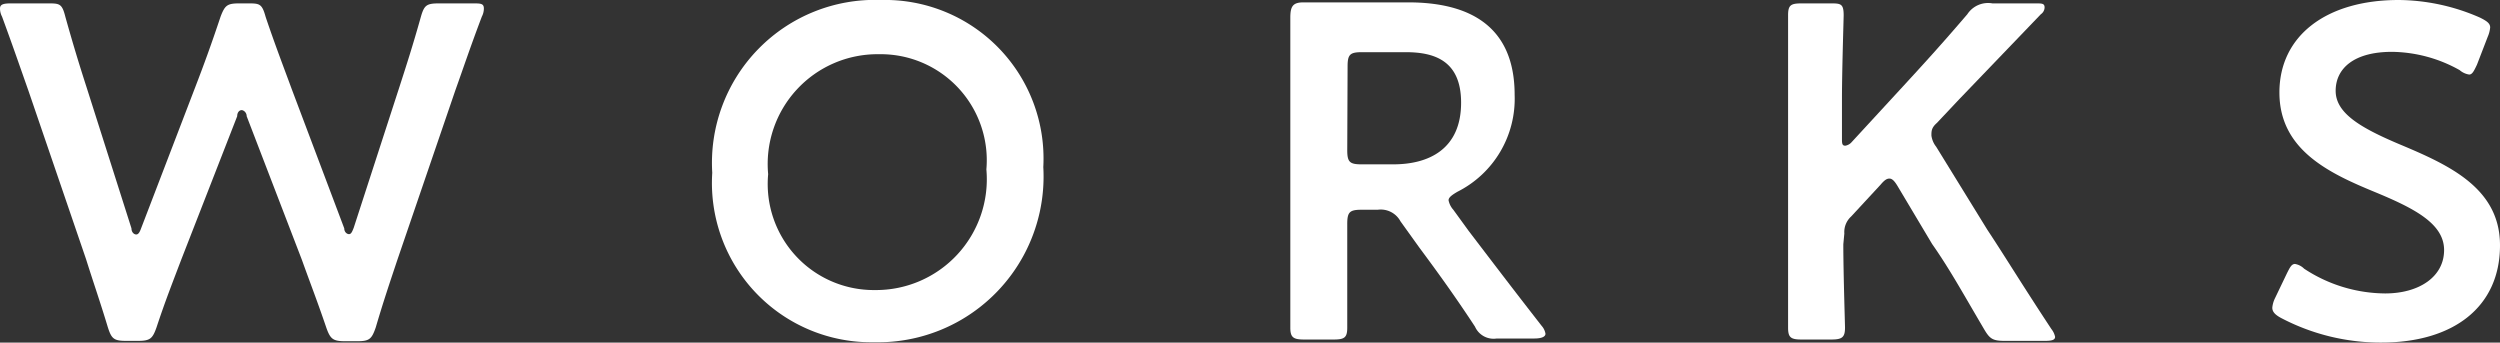
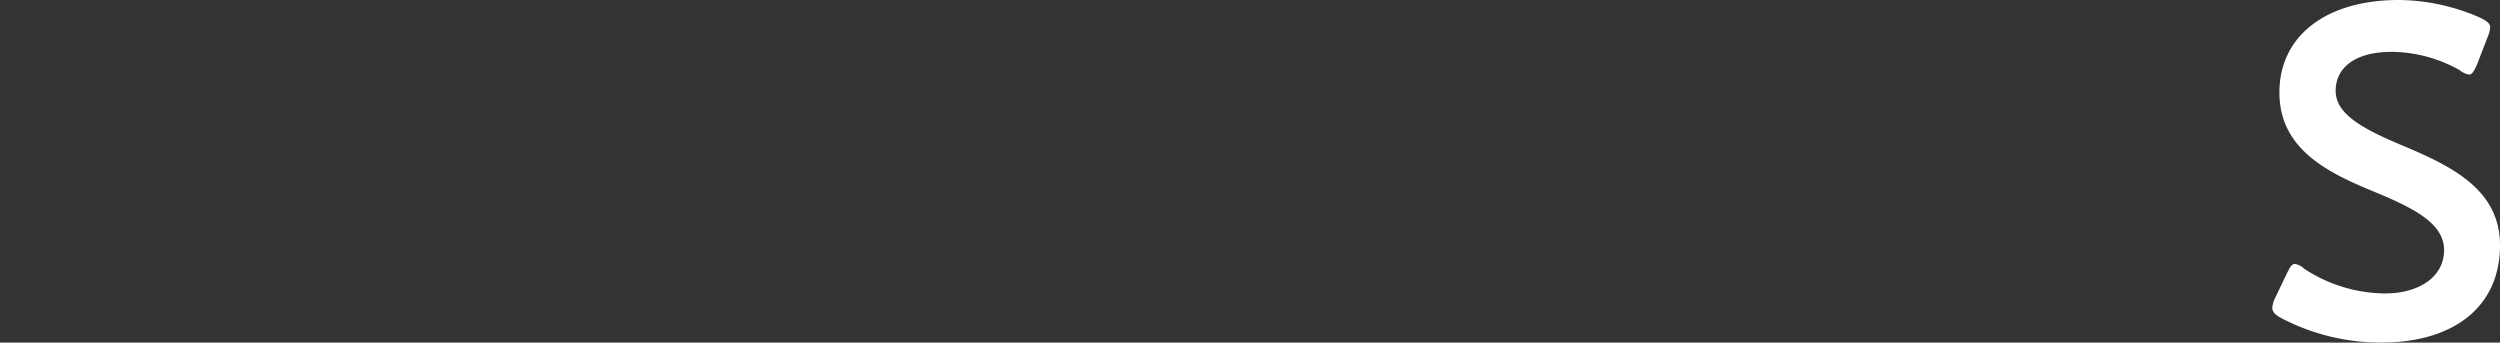
<svg xmlns="http://www.w3.org/2000/svg" viewBox="0 0 73.78 10.11">
  <rect x="0" y="0" width="73.78" height="10.11" fill="#333333" stroke="none" />
  <defs>
    <style>.cls-1{fill:#fff;}</style>
  </defs>
  <g id="レイヤー_2" data-name="レイヤー 2">
    <g id="menu">
-       <path class="cls-1" d="M5.35,7.66c-.25.66-.48,1.24-.73,2-.12.34-.19.4-.56.4H3.73c-.37,0-.44-.06-.55-.41-.22-.73-.42-1.3-.64-2L.84,2.68C.6,2,.38,1.36.06.49A.52.52,0,0,1,0,.25C0,.13.1.1.32.1H1.4c.36,0,.43,0,.53.4.23.82.41,1.41.62,2.06L3.88,6.74c0,.12.08.18.14.18s.1-.06.14-.17L5.74,2.63c.27-.7.49-1.3.77-2.14.13-.34.2-.39.56-.39H7.3c.36,0,.43,0,.54.4.28.83.52,1.45.77,2.13l1.55,4.11c0,.11.08.17.14.17s.09-.06.14-.19l1.35-4.16c.21-.65.4-1.24.63-2.06.1-.35.17-.4.54-.4h1c.22,0,.32,0,.32.15a.52.52,0,0,1-.06.24c-.33.87-.54,1.5-.78,2.17l-1.71,5c-.22.66-.42,1.25-.64,2-.12.35-.19.41-.55.41h-.35c-.36,0-.44-.06-.56-.4-.25-.74-.48-1.33-.72-2L7.28,3.43c0-.11-.09-.18-.15-.18S7,3.31,7,3.43Z" />
-       <path class="cls-1" d="M30.79,4.93a4.89,4.89,0,0,1-5,5.17,4.7,4.7,0,0,1-4.77-5A4.81,4.81,0,0,1,26,0,4.68,4.68,0,0,1,30.79,4.93Zm-8.12.21a3.13,3.13,0,0,0,3.15,3.42A3.27,3.27,0,0,0,29.11,5a3.13,3.13,0,0,0-3.17-3.4A3.24,3.24,0,0,0,22.67,5.14Z" />
-       <path class="cls-1" d="M39.76,7.21c0,.82,0,2.36,0,2.46,0,.29-.08.35-.4.35h-.87c-.32,0-.41-.06-.41-.35,0-.1,0-1.64,0-2.46V2.87c0-.68,0-1.57,0-2.35,0-.34.08-.45.39-.45.1,0,1.2,0,1.86,0h1.23c1.81,0,3.14.7,3.14,2.73a3.07,3.07,0,0,1-1.69,2.86c-.17.1-.26.17-.26.25a.59.59,0,0,0,.14.28l.45.62c.68.89,1.24,1.63,2.16,2.81a.46.46,0,0,1,.11.23c0,.09-.12.14-.33.14H44.17a.6.6,0,0,1-.64-.35c-.59-.9-1.12-1.63-1.64-2.33l-.56-.78a.66.66,0,0,0-.67-.34h-.48c-.35,0-.42.07-.42.42Zm0-2.78c0,.35.07.42.42.42h.94c1.05,0,2-.45,2-1.82,0-1.22-.76-1.49-1.63-1.49h-1.3c-.35,0-.42.07-.42.42Z" />
-       <path class="cls-1" d="M54.4,7.21c0,.82.05,2.36.05,2.46,0,.29-.09.35-.41.35h-.87c-.32,0-.4-.06-.4-.35,0-.1,0-1.64,0-2.46V2.9c0-.81,0-2.35,0-2.45,0-.3.08-.35.4-.35H54c.32,0,.41,0,.41.35,0,.1-.05,1.64-.05,2.45V4.08c0,.15,0,.22.1.22a.32.32,0,0,0,.19-.11l1.52-1.65c.58-.63,1.12-1.22,1.89-2.12A.73.73,0,0,1,58.8.1h1.28c.18,0,.26,0,.26.12a.25.25,0,0,1-.11.2L57.81,2.94l-.65.69C57,3.77,57,3.87,57,4a.67.67,0,0,0,.14.33l1.51,2.45c.53.8,1,1.58,1.89,2.93a.55.55,0,0,1,.11.23c0,.09-.09.12-.3.12H59.17c-.37,0-.45-.06-.63-.37-.59-1-1-1.75-1.52-2.49L56,5.49c-.09-.15-.16-.22-.24-.22s-.15.05-.26.18l-.87.94a.62.62,0,0,0-.2.5Z" />
      <path class="cls-1" d="M73.78,7.24c0,1.81-1.36,2.87-3.51,2.87a6.32,6.32,0,0,1-2.94-.72c-.19-.1-.27-.19-.27-.31a.81.81,0,0,1,.08-.28l.35-.73c.09-.18.14-.28.24-.28a.5.5,0,0,1,.27.14,4.39,4.39,0,0,0,2.39.73c1,0,1.74-.49,1.74-1.28s-.9-1.24-2.06-1.72c-1.36-.56-2.8-1.25-2.8-2.93S68.66,0,70.79,0a6.07,6.07,0,0,1,2.4.52c.2.1.3.17.3.29a.89.89,0,0,1-.07.27l-.32.83c-.09.19-.14.29-.23.29a.55.55,0,0,1-.28-.13,4.17,4.17,0,0,0-2-.54c-1.12,0-1.66.49-1.66,1.15s.73,1.09,1.89,1.58C72.3,4.88,73.78,5.56,73.78,7.24Z" />
    </g>
  </g>
</svg>